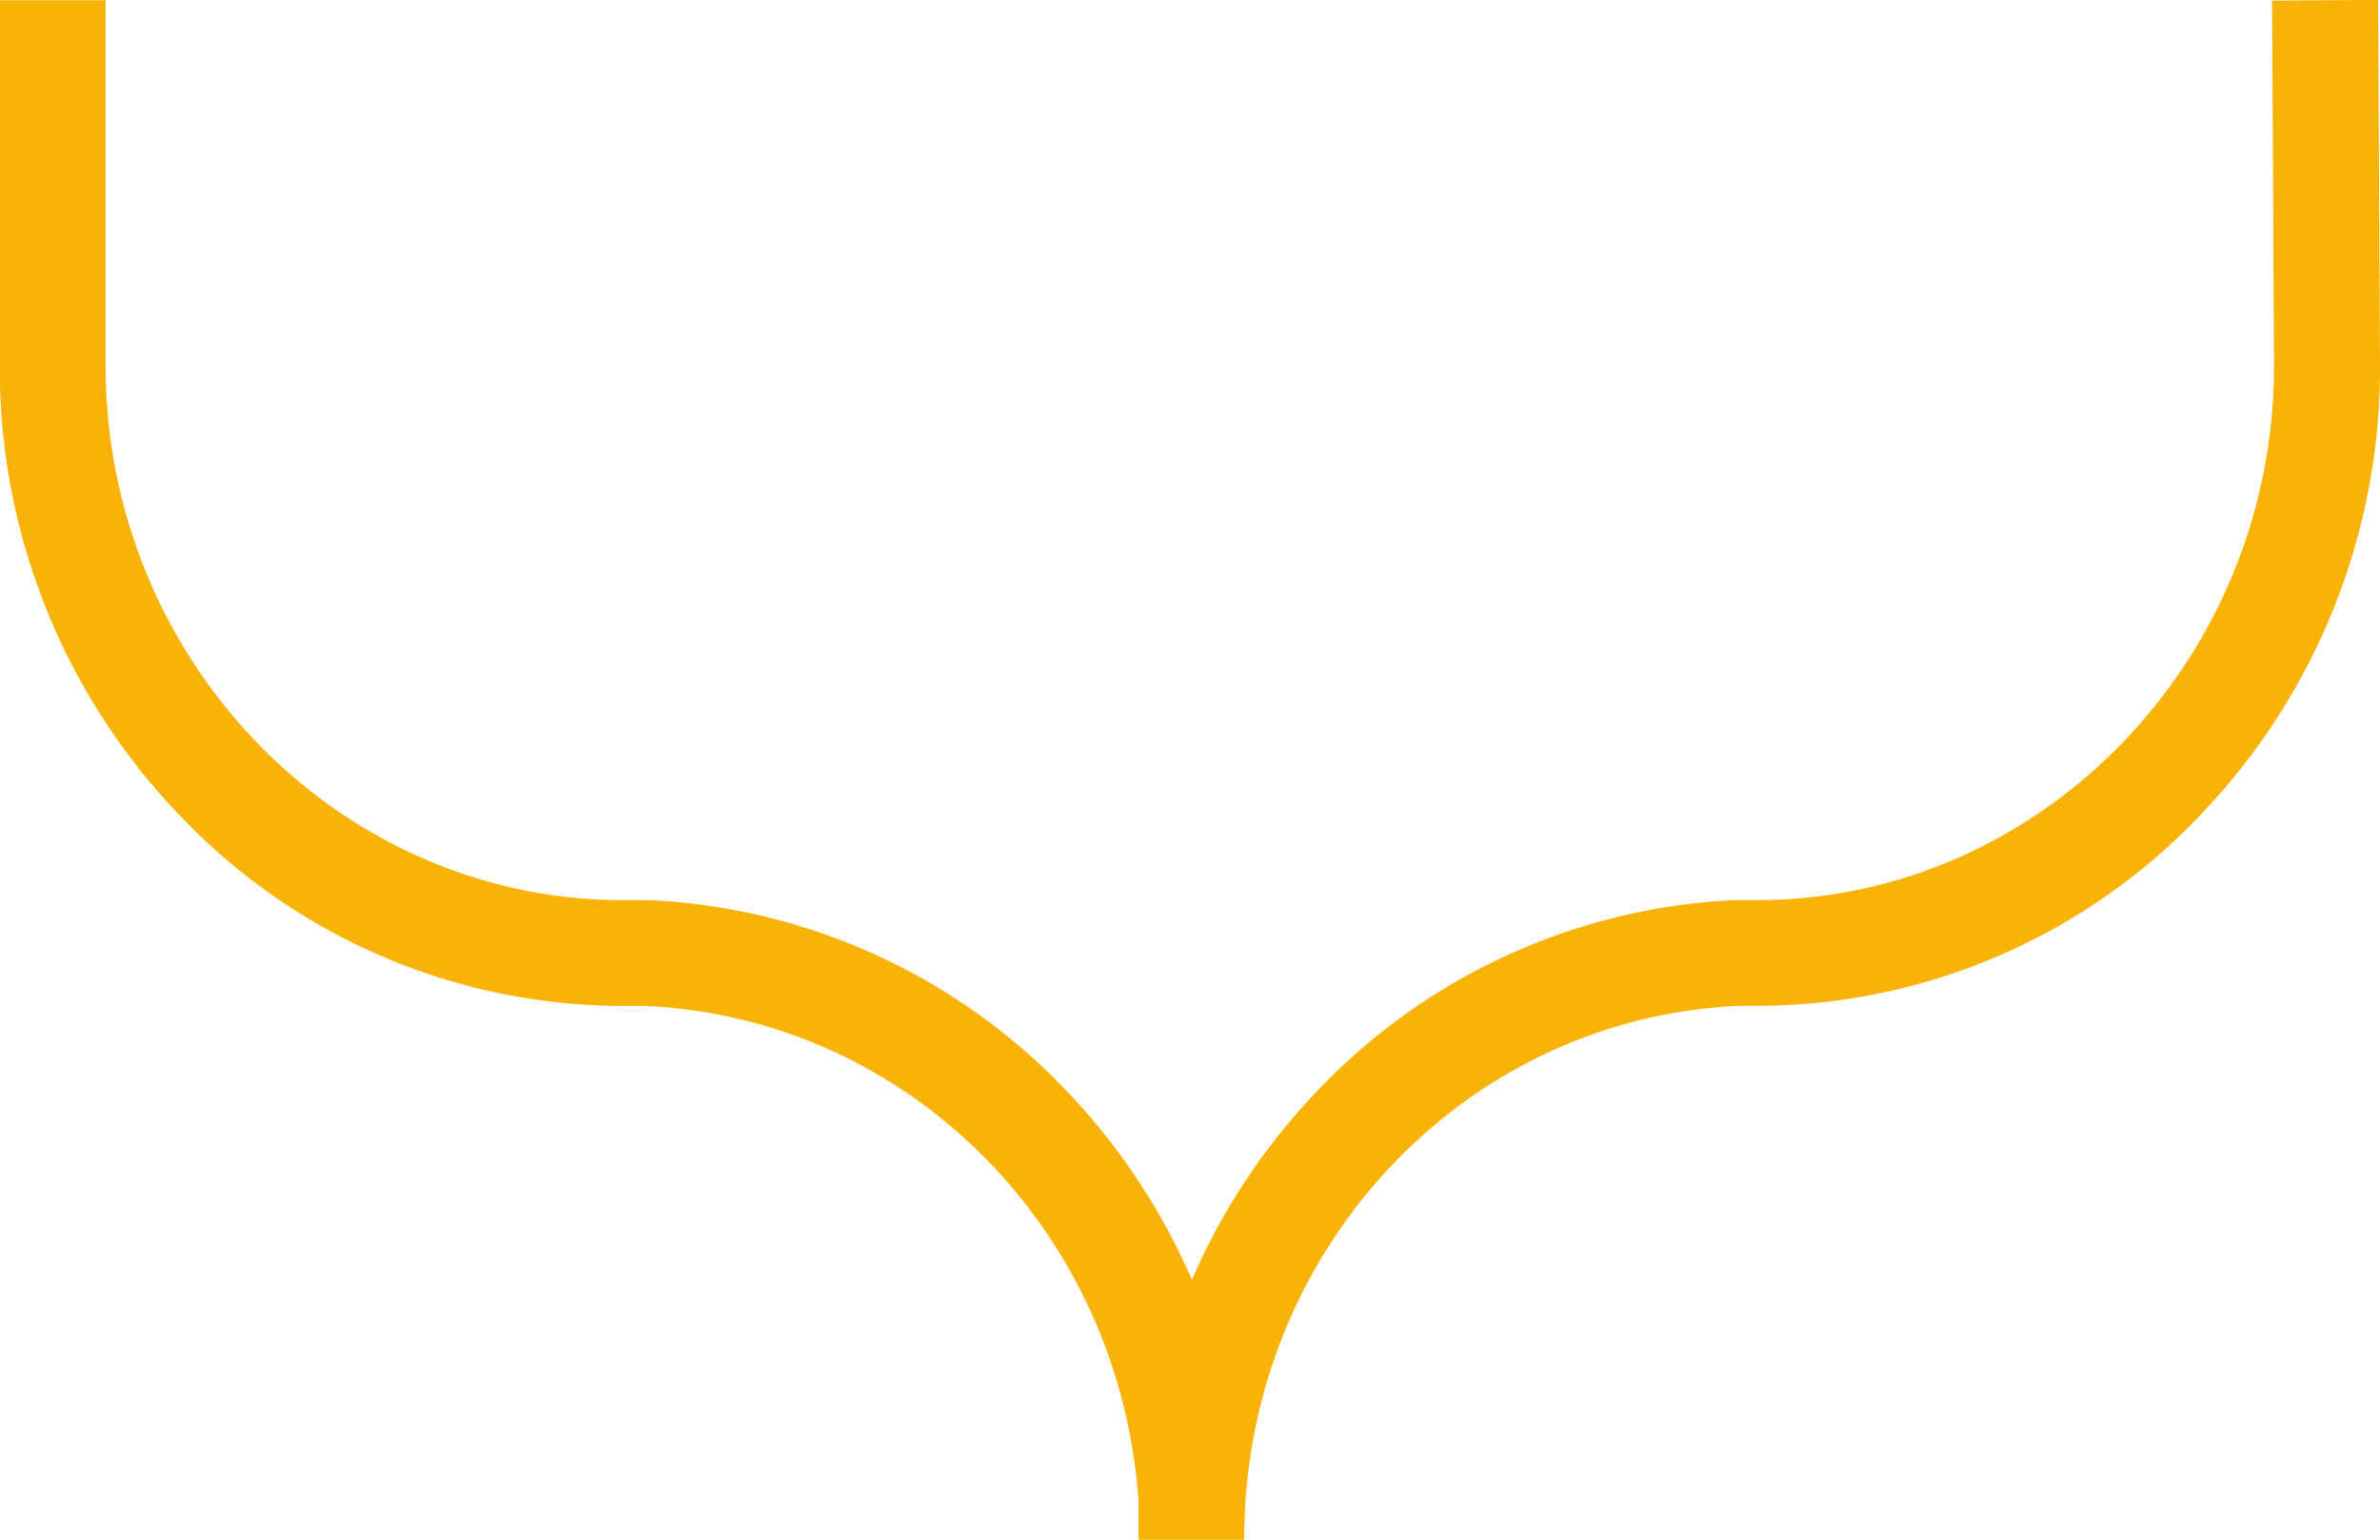
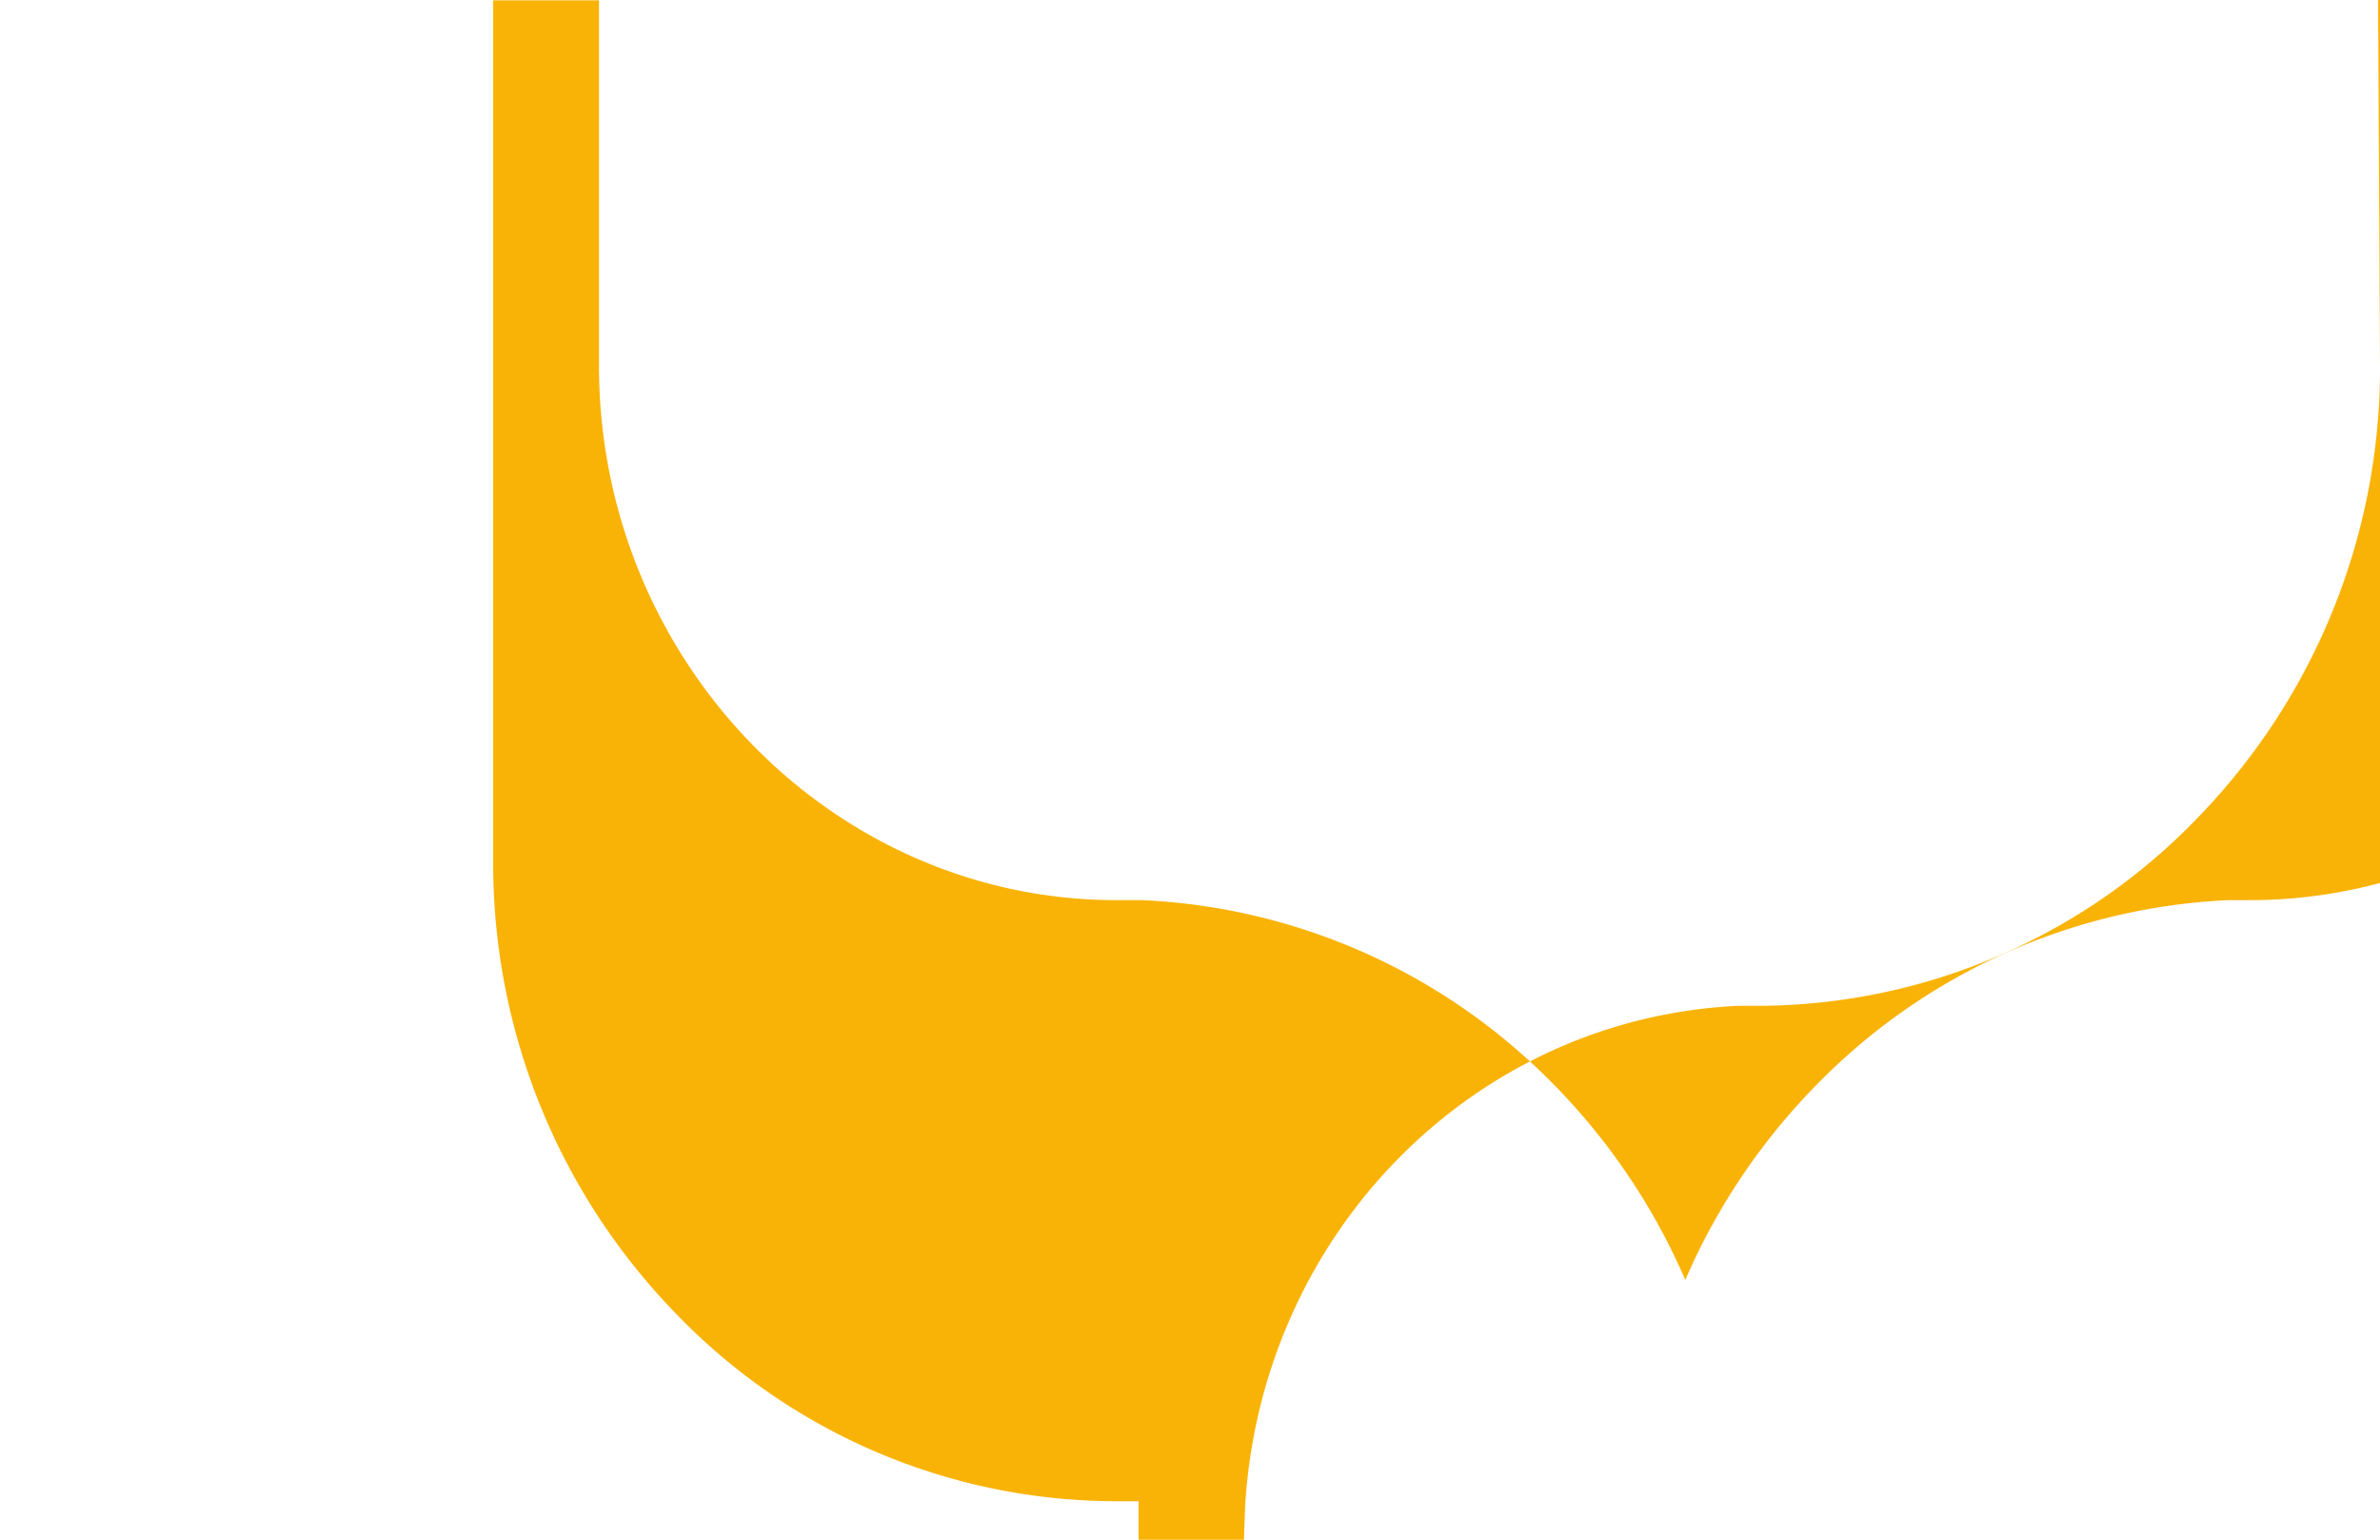
<svg xmlns="http://www.w3.org/2000/svg" id="Layer_1" data-name="Layer 1" viewBox="0 0 473.74 306.57">
  <defs>
    <style>.cls-1{fill:#f9b306;}</style>
  </defs>
  <title>6</title>
-   <path class="cls-1" d="M1181.55,332l0.38,72.81a128.44,128.44,0,0,1-36,89.72,121.74,121.74,0,0,1-87.26,37.74h-4.35c-52.42,2.35-94.62,44.79-98.24,98.84-0.1,2.3-.26,6.26-0.26,7.46H934.82V630.9C931.1,577,889,534.65,836.61,532.29h-5.2a121.74,121.74,0,0,1-87.26-37.74,128.44,128.44,0,0,1-36-89.72V332.08h21.06v72.76c0,58.26,45.9,106,102.31,106.39l5.73,0a122.25,122.25,0,0,1,81.51,36.21,127.6,127.6,0,0,1,26.68,39.4,127.6,127.6,0,0,1,26.68-39.4,122.25,122.25,0,0,1,81.52-36.21l4.94,0c56.35-.41,102.24-48.12,102.26-106.37l-0.39-72.72Z" transform="translate(-708.19 -332.02)" />
+   <path class="cls-1" d="M1181.55,332l0.38,72.81a128.44,128.44,0,0,1-36,89.72,121.74,121.74,0,0,1-87.26,37.74h-4.35c-52.42,2.35-94.62,44.79-98.24,98.84-0.1,2.3-.26,6.26-0.26,7.46H934.82V630.9h-5.2a121.74,121.74,0,0,1-87.26-37.74,128.44,128.44,0,0,1-36-89.72V332.08h21.06v72.76c0,58.26,45.9,106,102.31,106.39l5.73,0a122.25,122.25,0,0,1,81.51,36.21,127.6,127.6,0,0,1,26.68,39.4,127.6,127.6,0,0,1,26.68-39.4,122.25,122.25,0,0,1,81.52-36.21l4.94,0c56.35-.41,102.24-48.12,102.26-106.37l-0.39-72.72Z" transform="translate(-708.19 -332.02)" />
</svg>